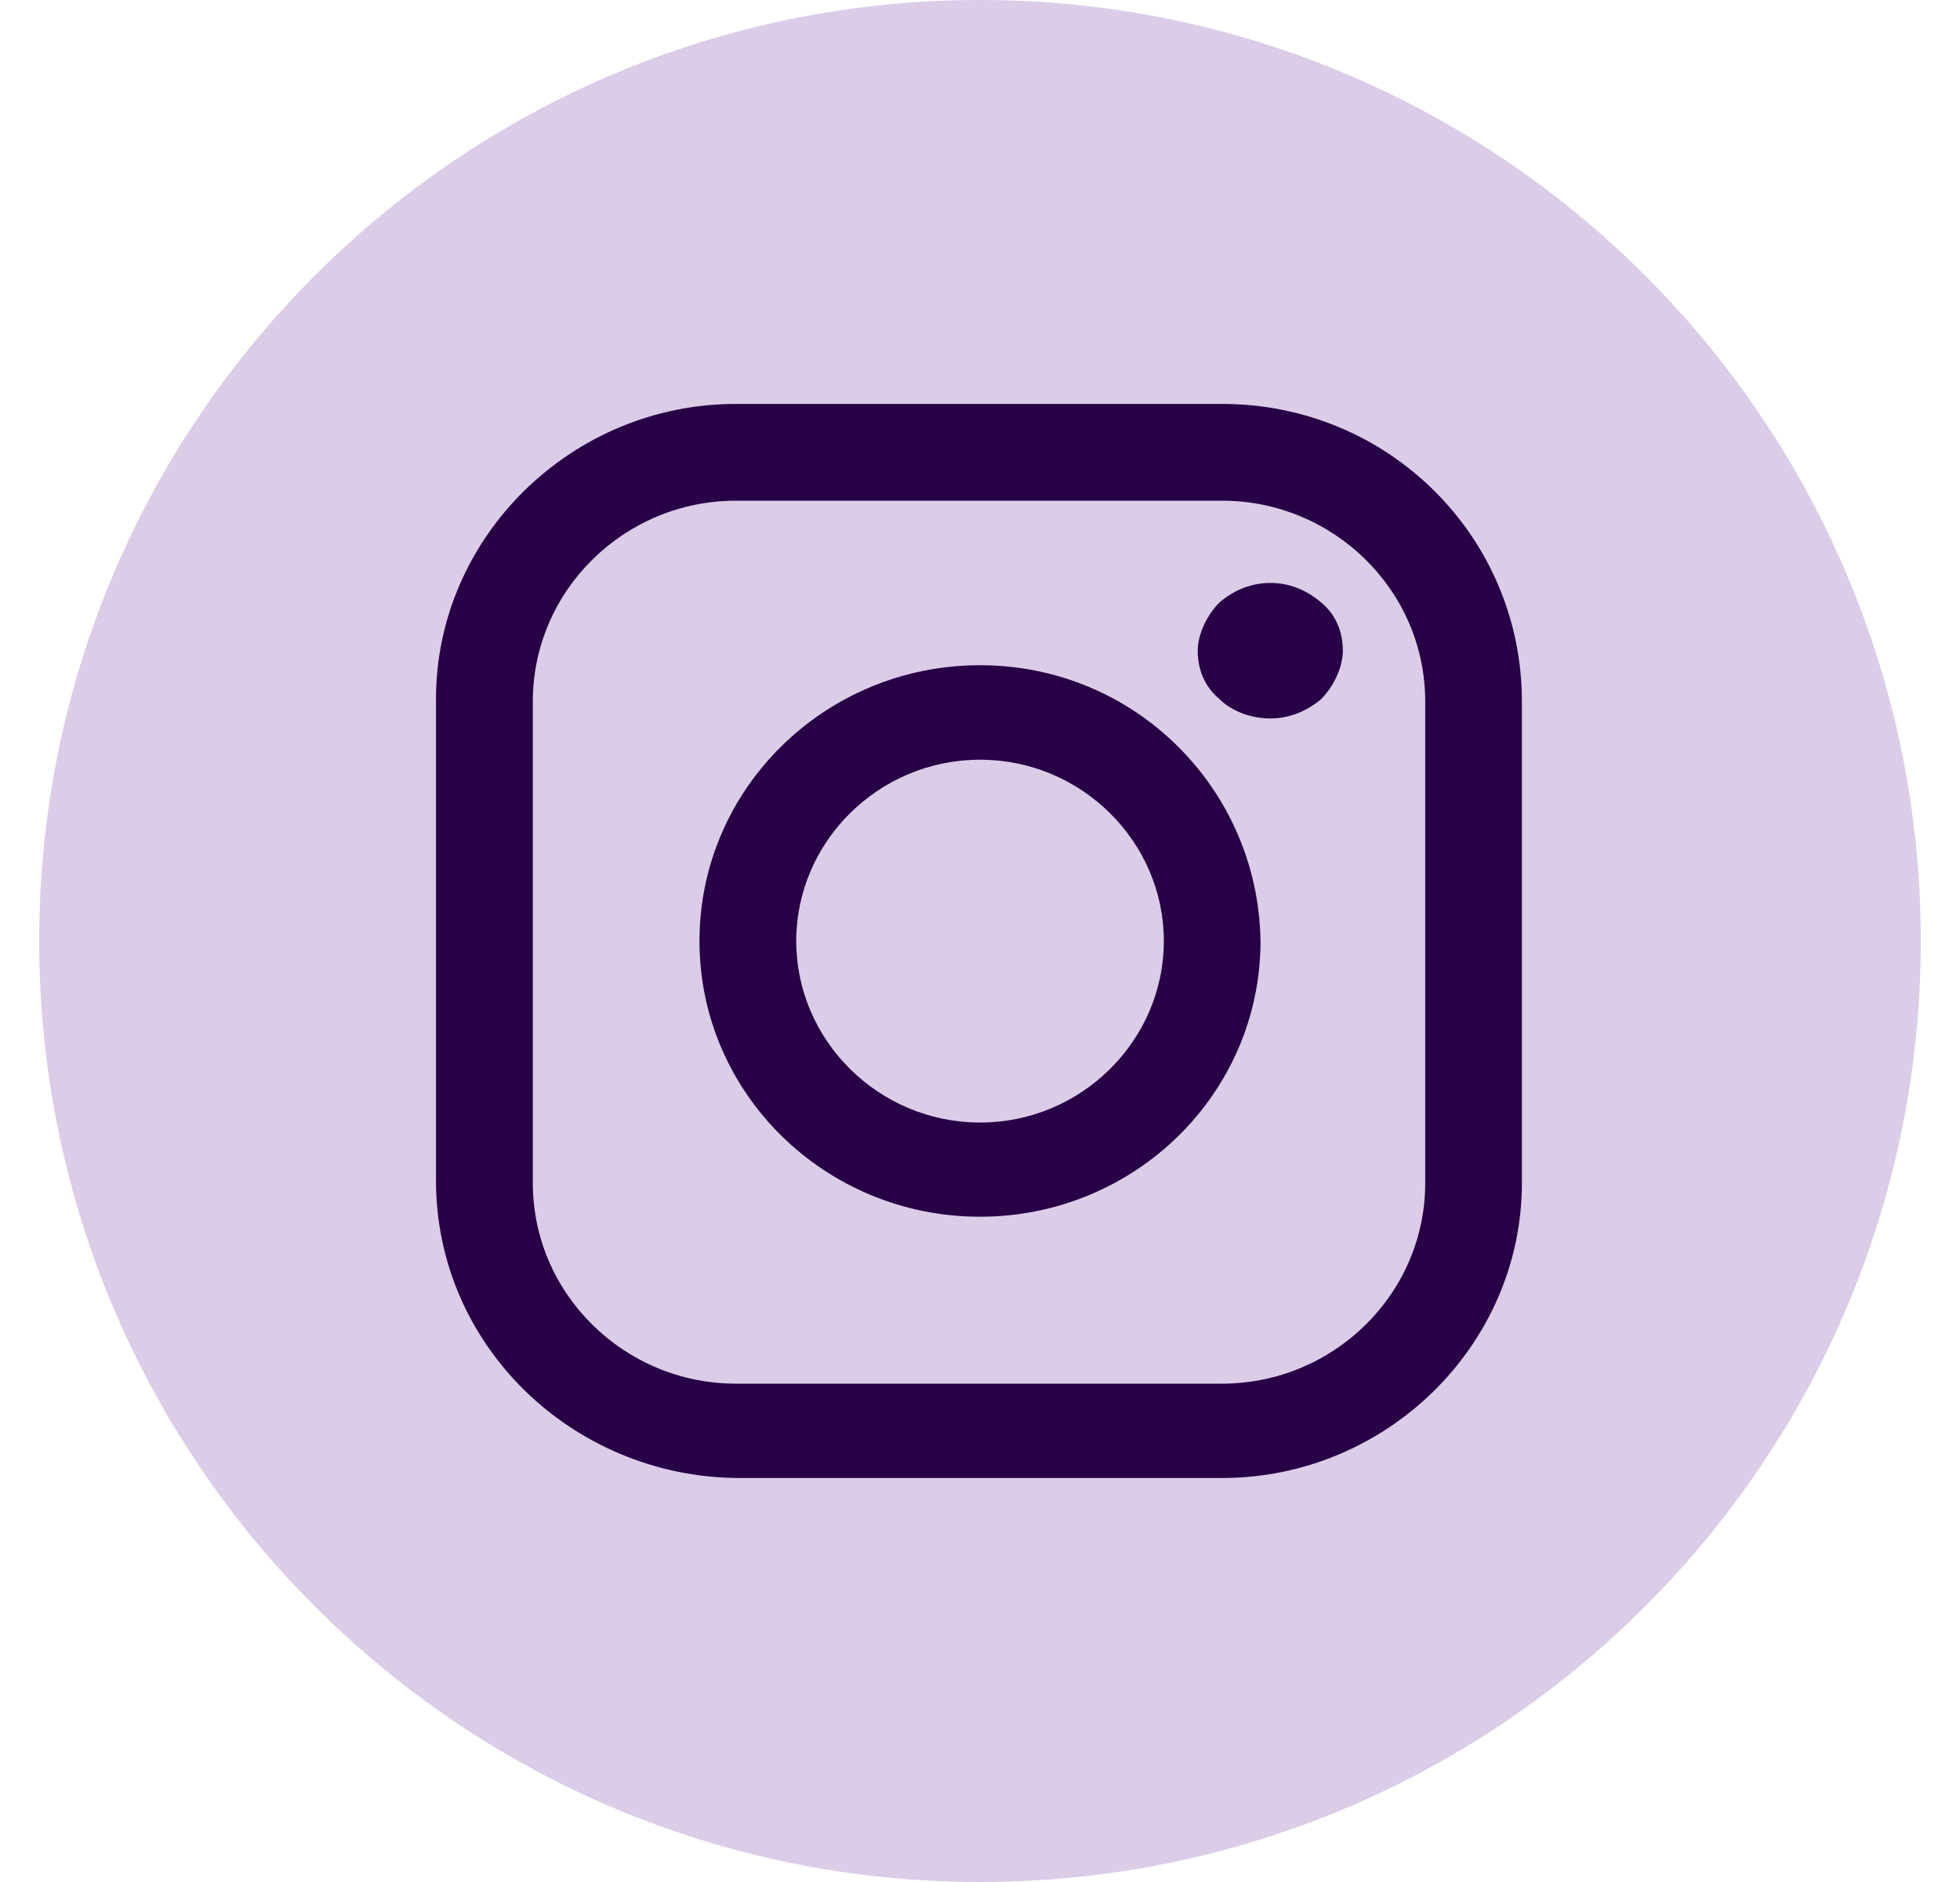
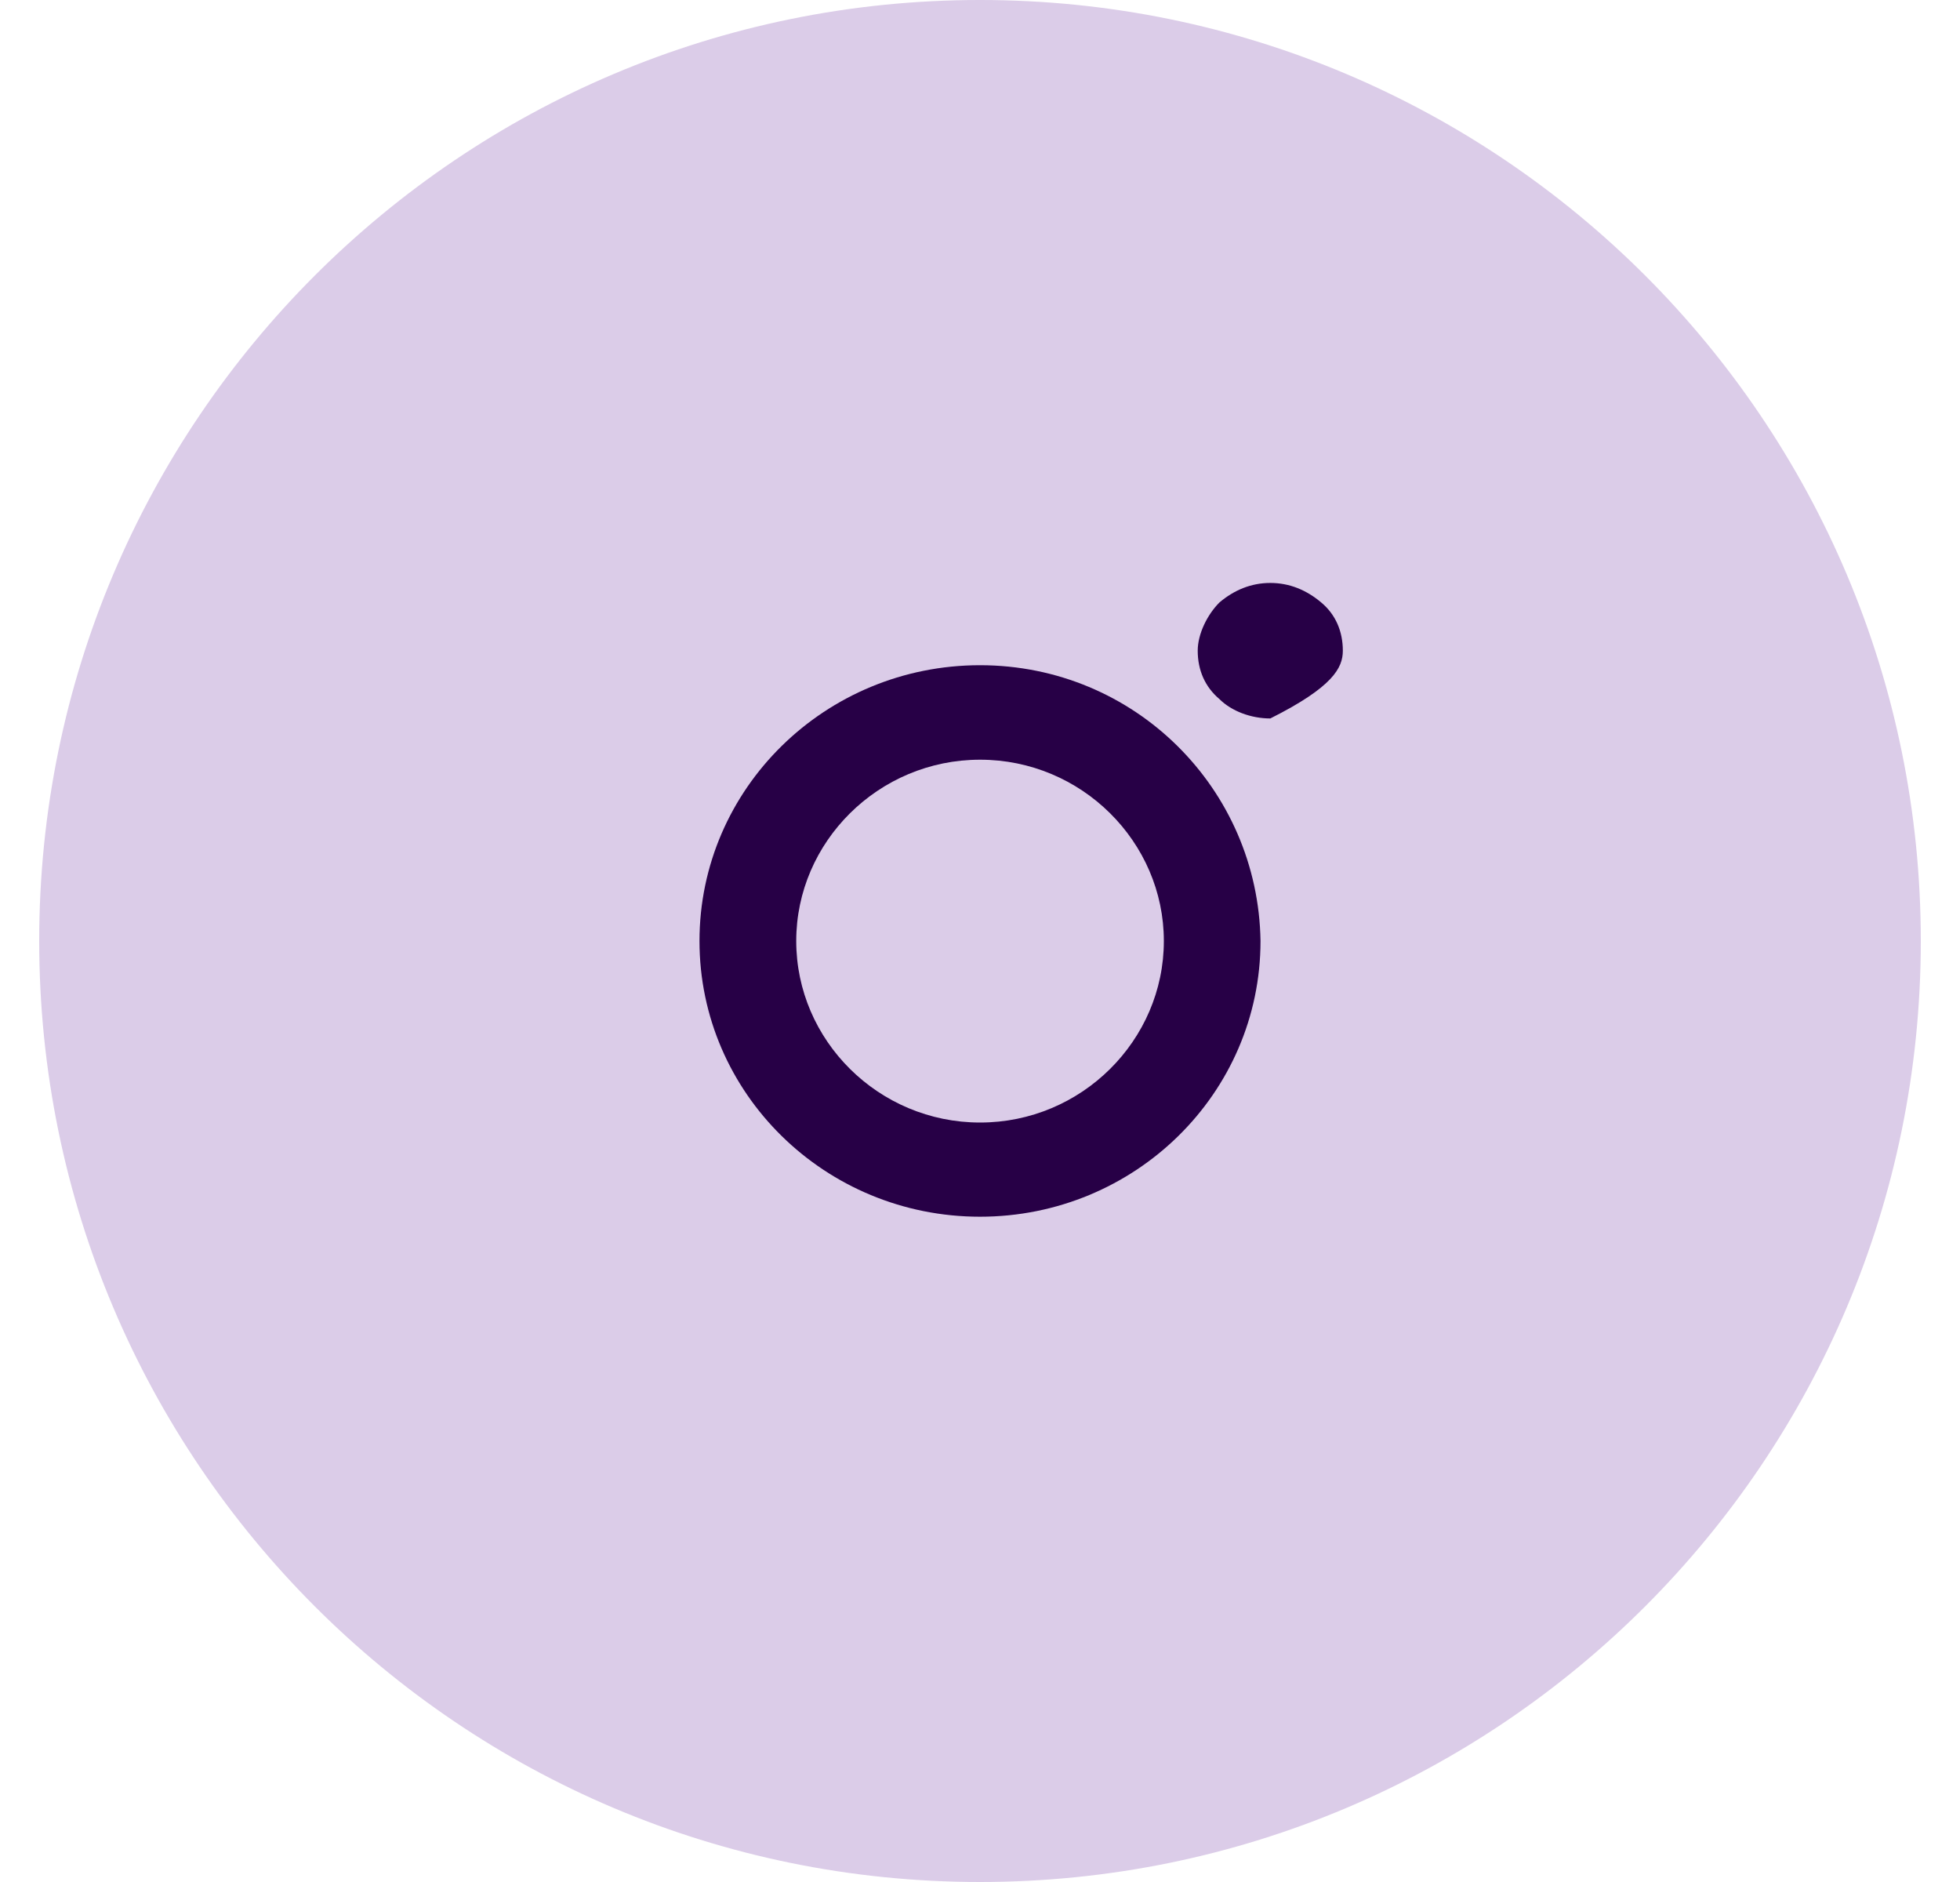
<svg xmlns="http://www.w3.org/2000/svg" width="25" height="24" viewBox="0 0 25 24" fill="none">
  <path d="M12.5 24C19.127 24 24.5 18.626 24.5 11.999C24.5 5.372 19.127 -3.05176e-05 12.5 -3.05176e-05C5.873 -3.05176e-05 0.5 5.372 0.5 11.999C0.5 18.626 5.873 24 12.5 24Z" fill="#DBCCE8" />
-   <path fill-rule="evenodd" clip-rule="evenodd" d="M9.386 5.151H15.587C17.715 5.151 19.412 6.849 19.412 8.947V15.085C19.412 17.152 17.684 18.848 15.587 18.848H9.386C7.289 18.818 5.561 17.152 5.561 15.054V8.915C5.561 6.849 7.289 5.151 9.386 5.151ZM15.587 17.645C17.006 17.645 18.179 16.504 18.179 15.085V8.947C18.179 7.526 17.006 6.385 15.587 6.385H9.387C7.968 6.385 6.796 7.526 6.796 8.947V15.085C6.796 16.504 7.968 17.645 9.387 17.645H15.587Z" fill="#270046" />
  <path fill-rule="evenodd" clip-rule="evenodd" d="M8.922 12C8.922 10.057 10.526 8.483 12.5 8.483C14.474 8.483 16.048 10.057 16.078 12C16.078 13.944 14.474 15.516 12.5 15.516C10.526 15.516 8.922 13.944 8.922 12ZM10.156 12C10.156 13.266 11.205 14.315 12.501 14.315C13.796 14.315 14.845 13.266 14.845 12C14.845 10.737 13.796 9.688 12.501 9.688C11.205 9.688 10.156 10.737 10.156 12Z" fill="#270046" />
-   <path d="M16.203 7.434C15.956 7.434 15.74 7.526 15.555 7.682C15.401 7.835 15.277 8.083 15.277 8.298C15.277 8.546 15.37 8.76 15.555 8.916C15.709 9.069 15.956 9.162 16.203 9.162C16.45 9.162 16.666 9.069 16.851 8.916C17.005 8.76 17.128 8.514 17.128 8.298C17.128 8.052 17.036 7.835 16.851 7.682C16.666 7.526 16.45 7.434 16.203 7.434Z" fill="#270046" />
+   <path d="M16.203 7.434C15.956 7.434 15.74 7.526 15.555 7.682C15.401 7.835 15.277 8.083 15.277 8.298C15.277 8.546 15.37 8.76 15.555 8.916C15.709 9.069 15.956 9.162 16.203 9.162C17.005 8.76 17.128 8.514 17.128 8.298C17.128 8.052 17.036 7.835 16.851 7.682C16.666 7.526 16.45 7.434 16.203 7.434Z" fill="#270046" />
</svg>